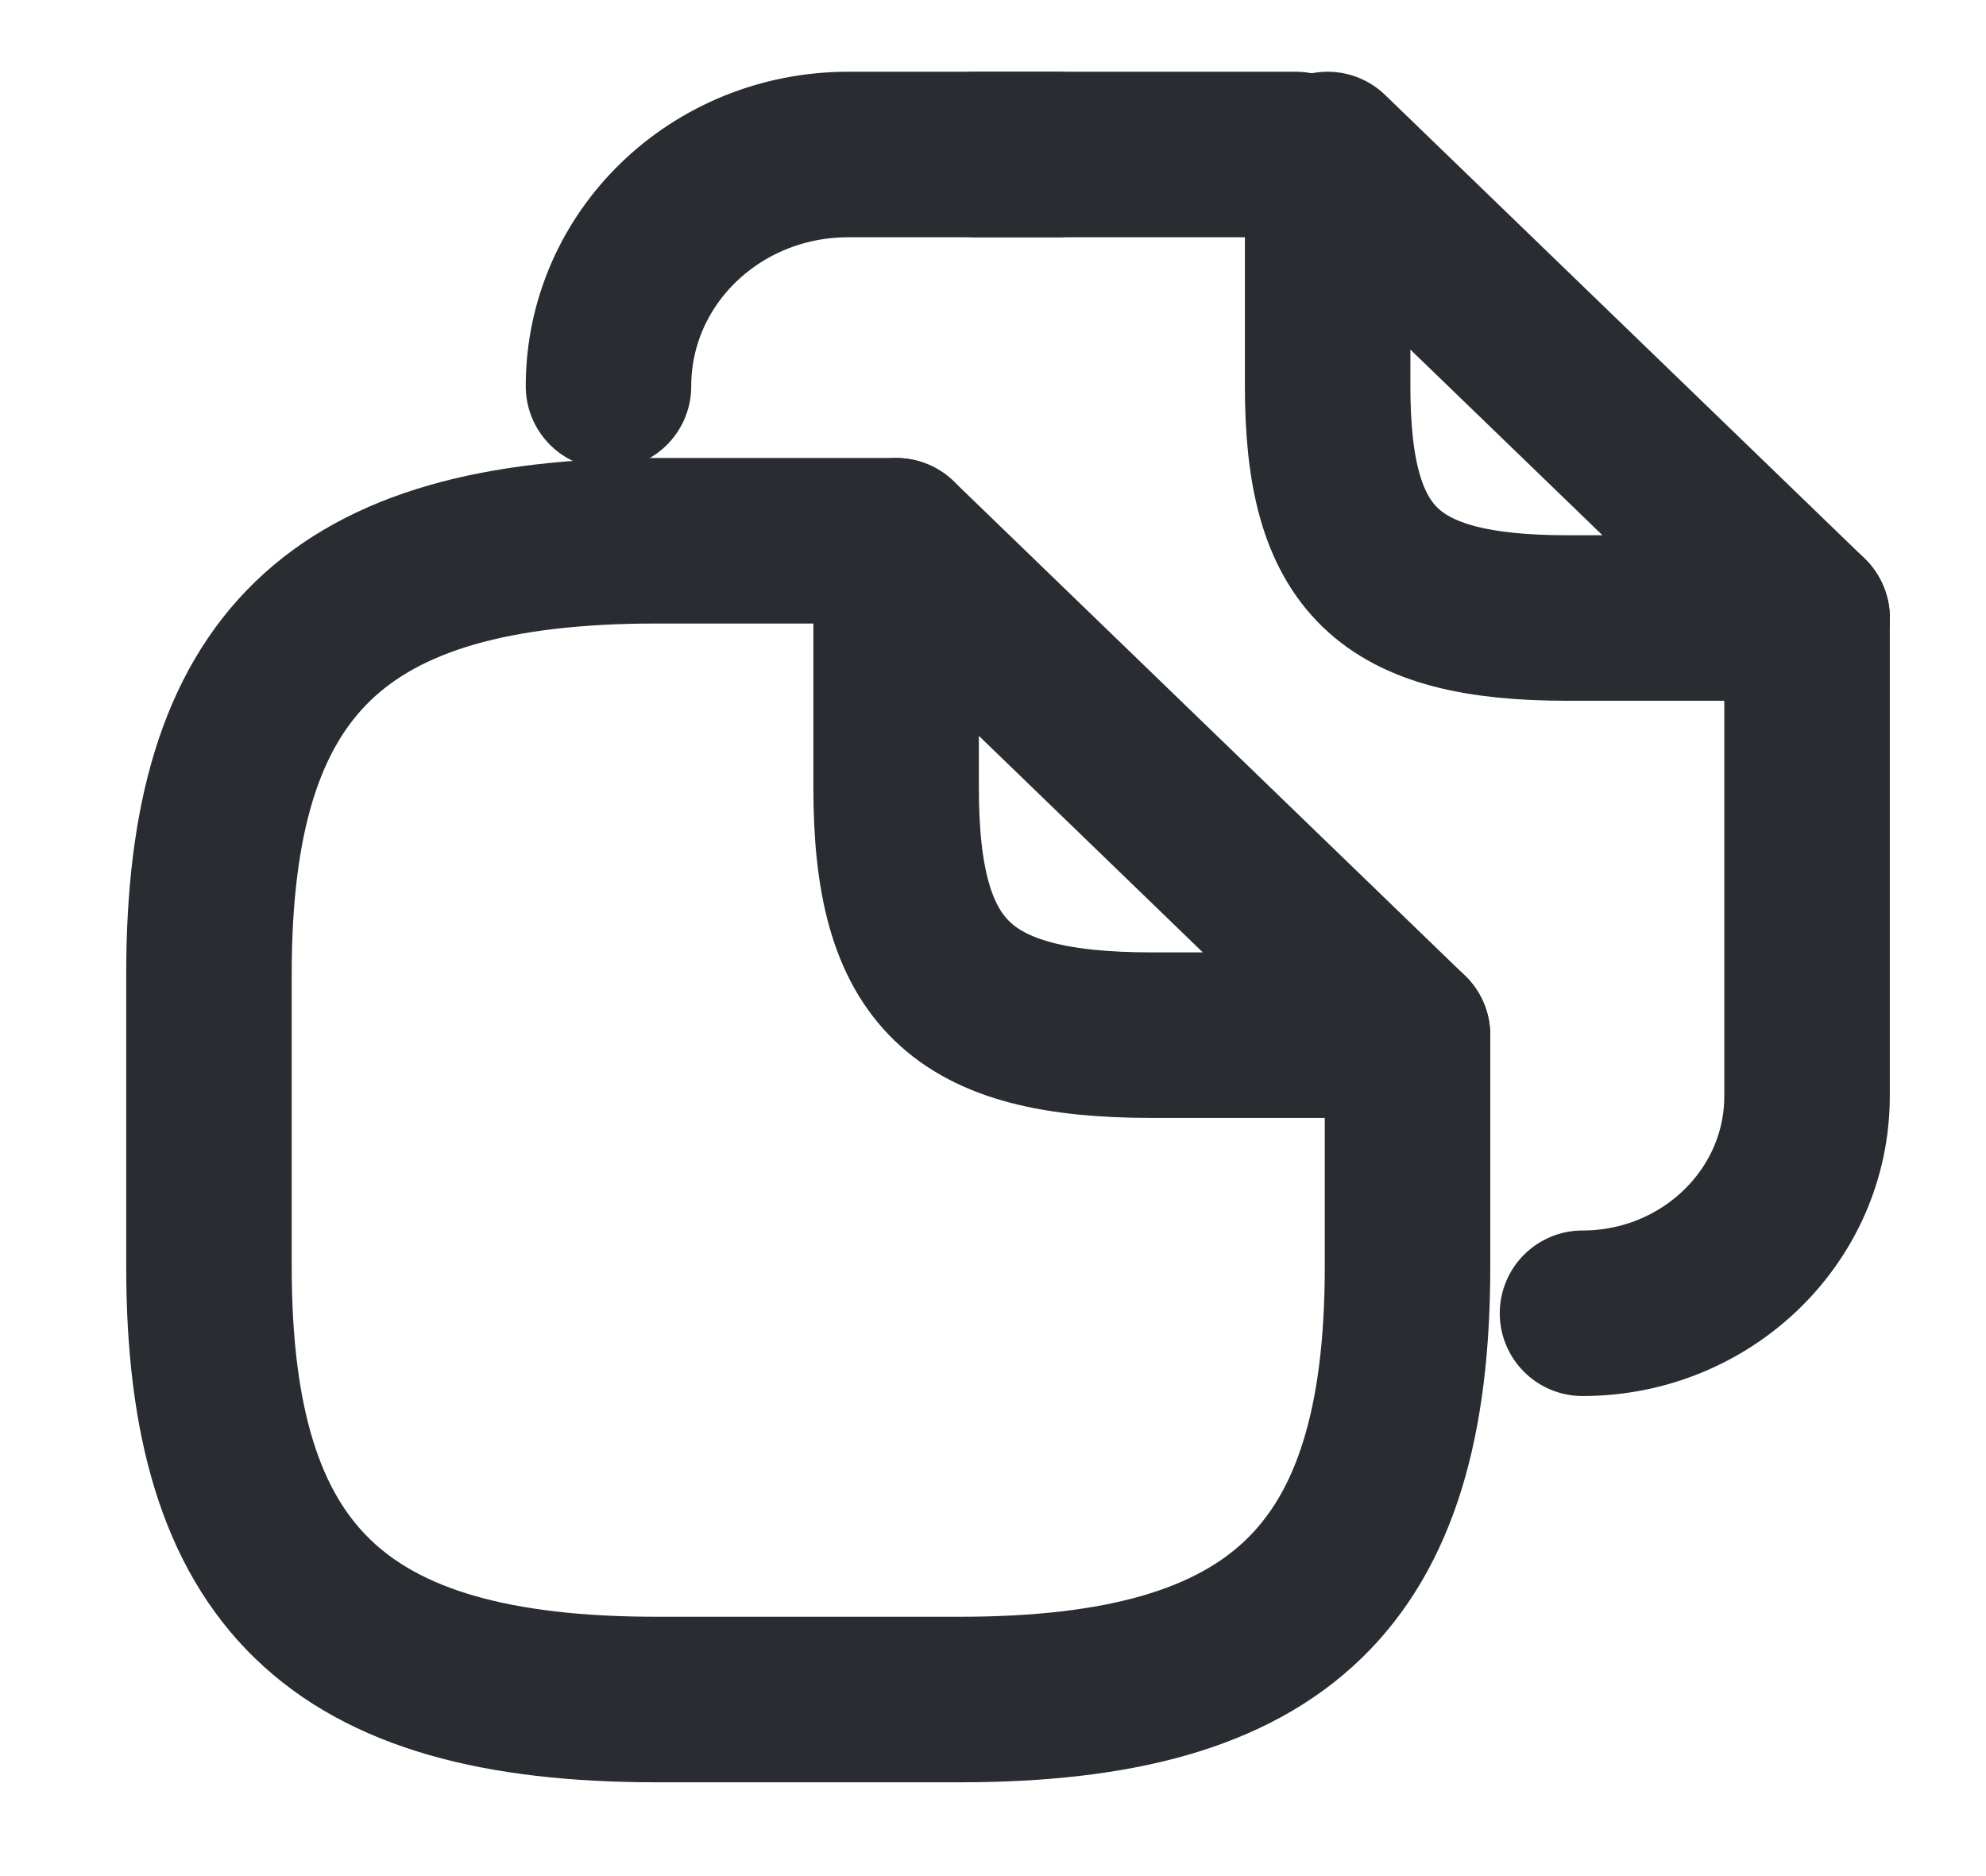
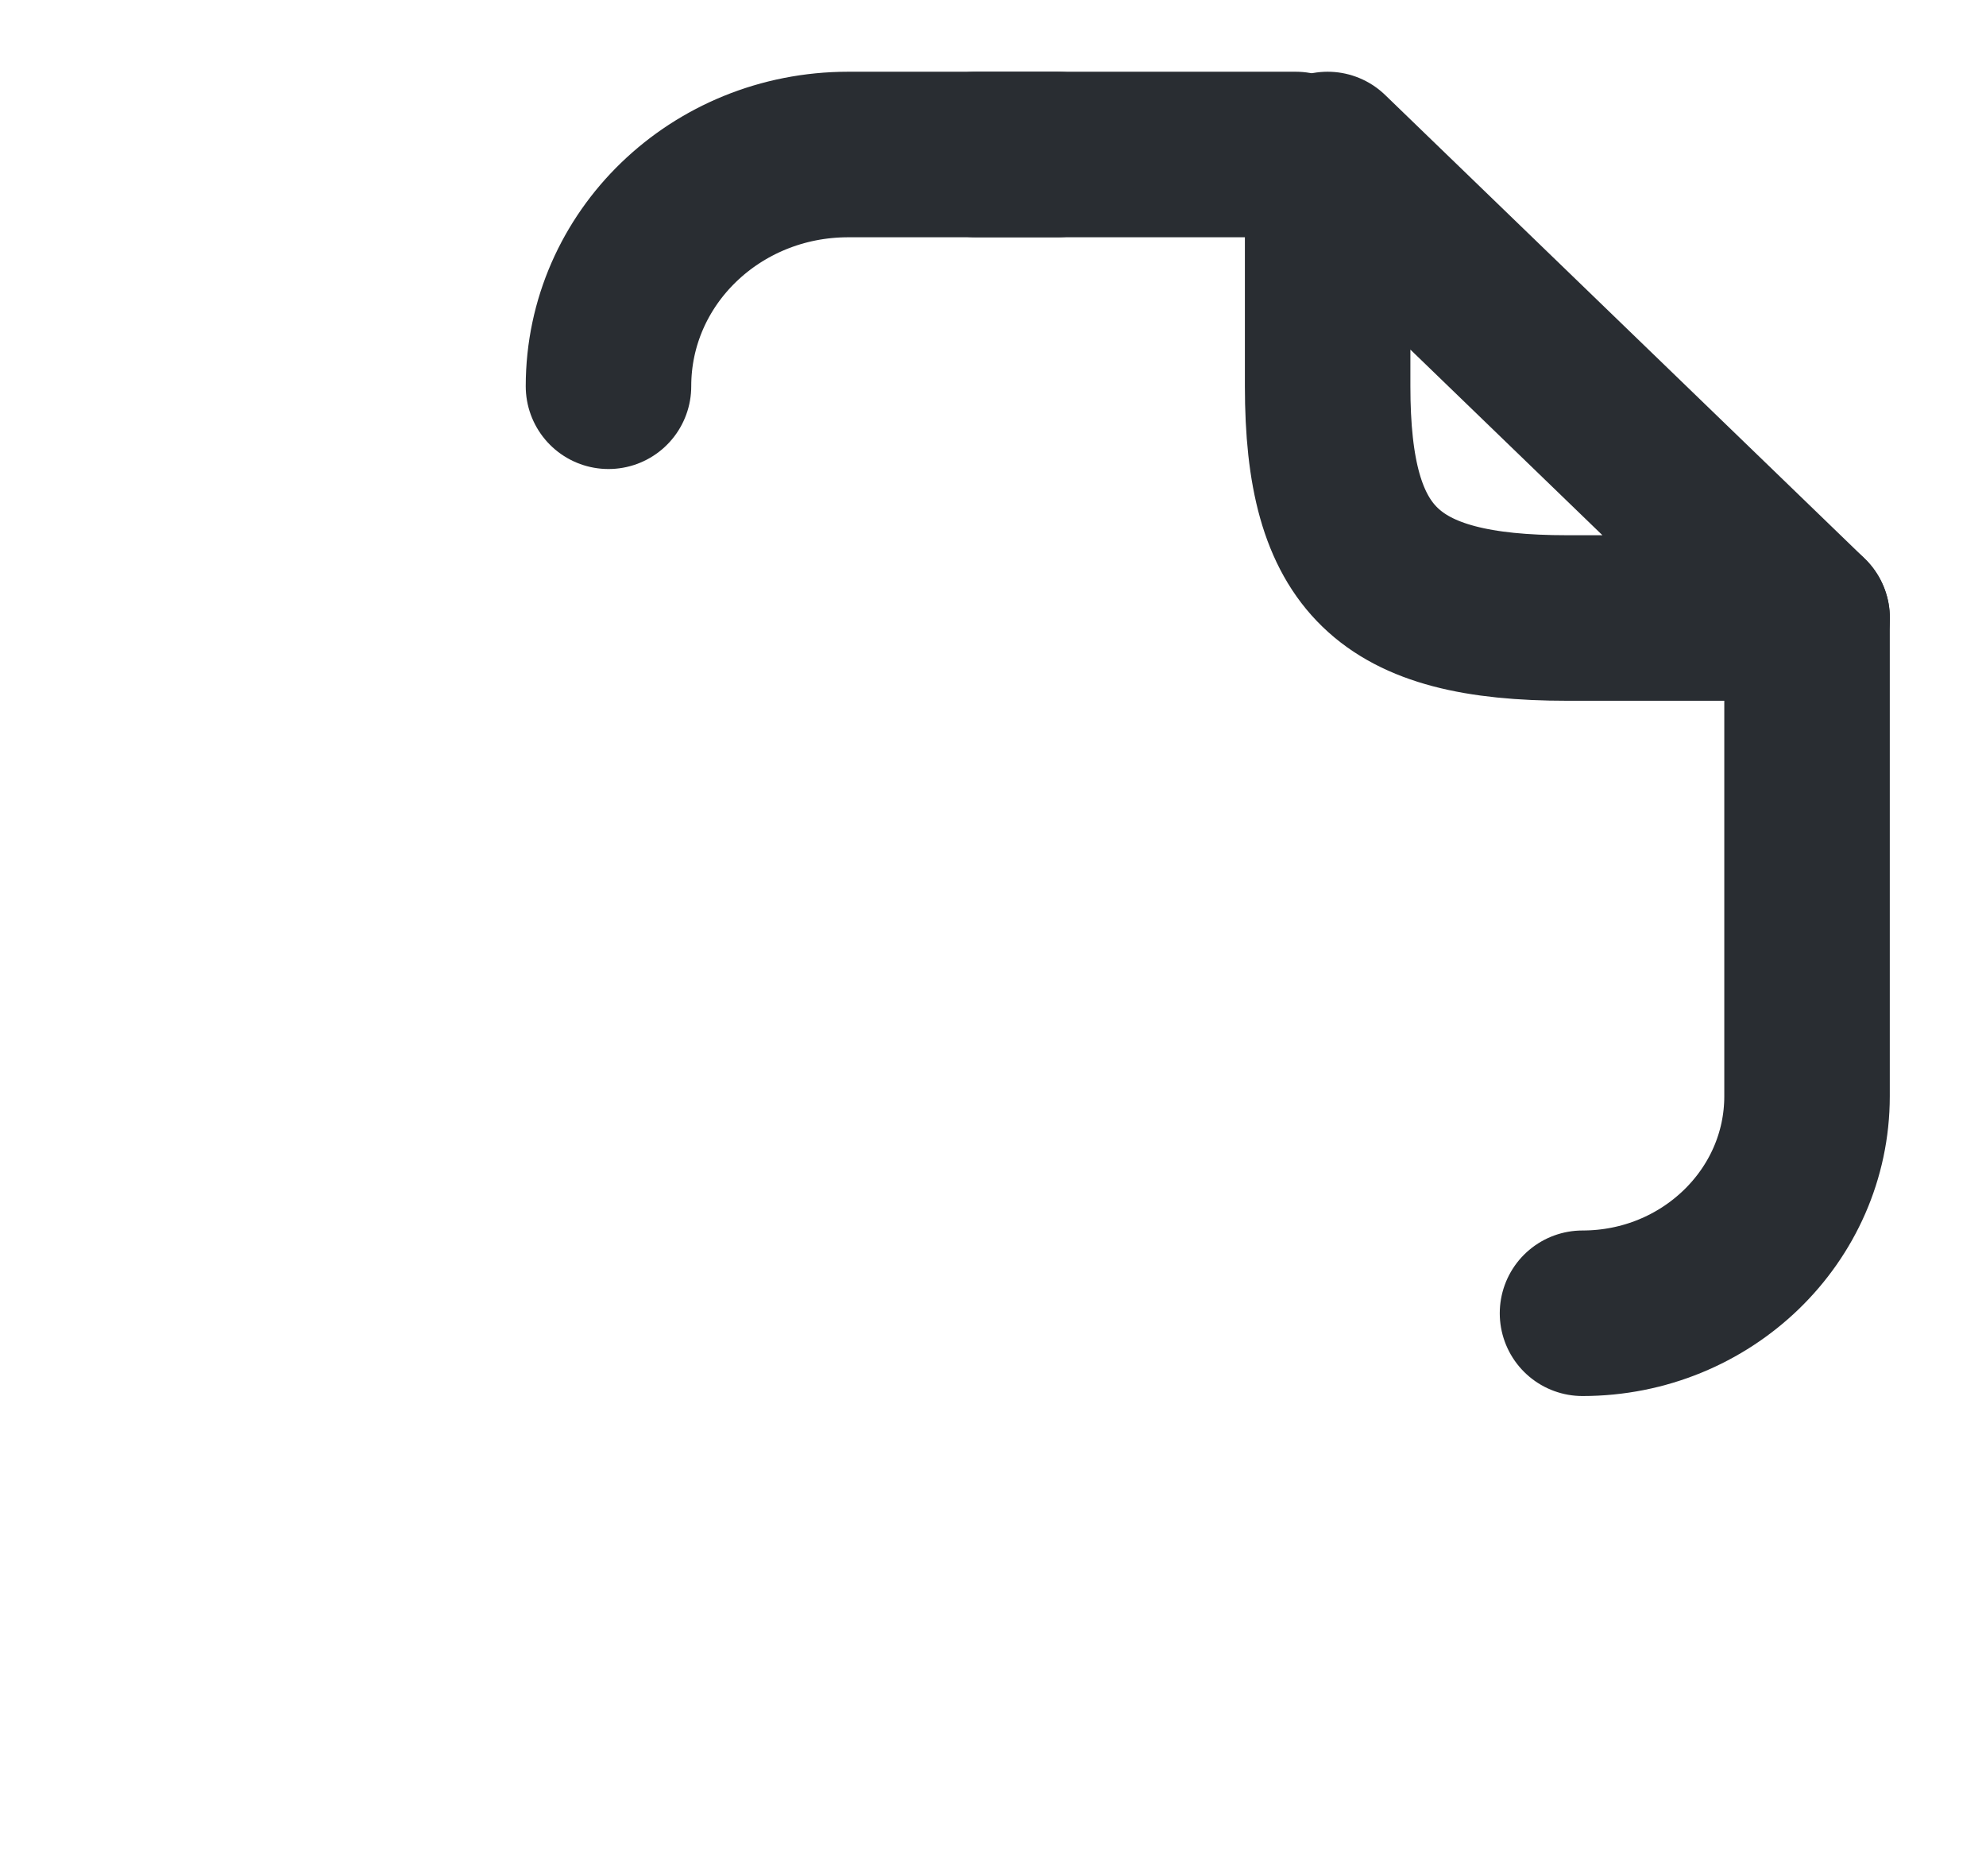
<svg xmlns="http://www.w3.org/2000/svg" width="18" height="17" viewBox="0 0 18 17" fill="none">
  <g clip-path="url(#clip0_1028_2907)">
-     <path d="M12.757 9.38V11.48C12.757 14.28 11.598 15.4 8.701 15.4H5.949C3.052 15.4 1.894 14.28 1.894 11.48V8.82C1.894 6.02 3.052 4.9 5.949 4.9H8.122" stroke="#292D32" stroke-width="1.5" stroke-linecap="round" stroke-linejoin="round" />
-     <path d="M12.757 9.38H10.44C8.701 9.38 8.122 8.82 8.122 7.14V4.9L12.757 9.38Z" stroke="#292D32" stroke-width="1.5" stroke-linecap="round" stroke-linejoin="round" />
    <path d="M8.847 1.4H11.744" stroke="#292D32" stroke-width="1.5" stroke-linecap="round" stroke-linejoin="round" />
    <path d="M5.515 3.5C5.515 2.338 6.486 1.4 7.688 1.4H9.585" stroke="#292D32" stroke-width="1.5" stroke-linecap="round" stroke-linejoin="round" />
    <path d="M16.378 5.6V9.933C16.378 11.018 15.466 11.9 14.343 11.9" stroke="#292D32" stroke-width="1.5" stroke-linecap="round" stroke-linejoin="round" />
    <path d="M16.379 5.6H14.206C12.576 5.6 12.033 5.075 12.033 3.5V1.4L16.379 5.6Z" stroke="#292D32" stroke-width="1.5" stroke-linecap="round" stroke-linejoin="round" />
  </g>
  <defs>
    <clipPath id="clip0_1028_2907">
      <rect width="17.382" height="16.8" fill="white" transform="translate(0.445)" />
    </clipPath>
  </defs>
</svg>